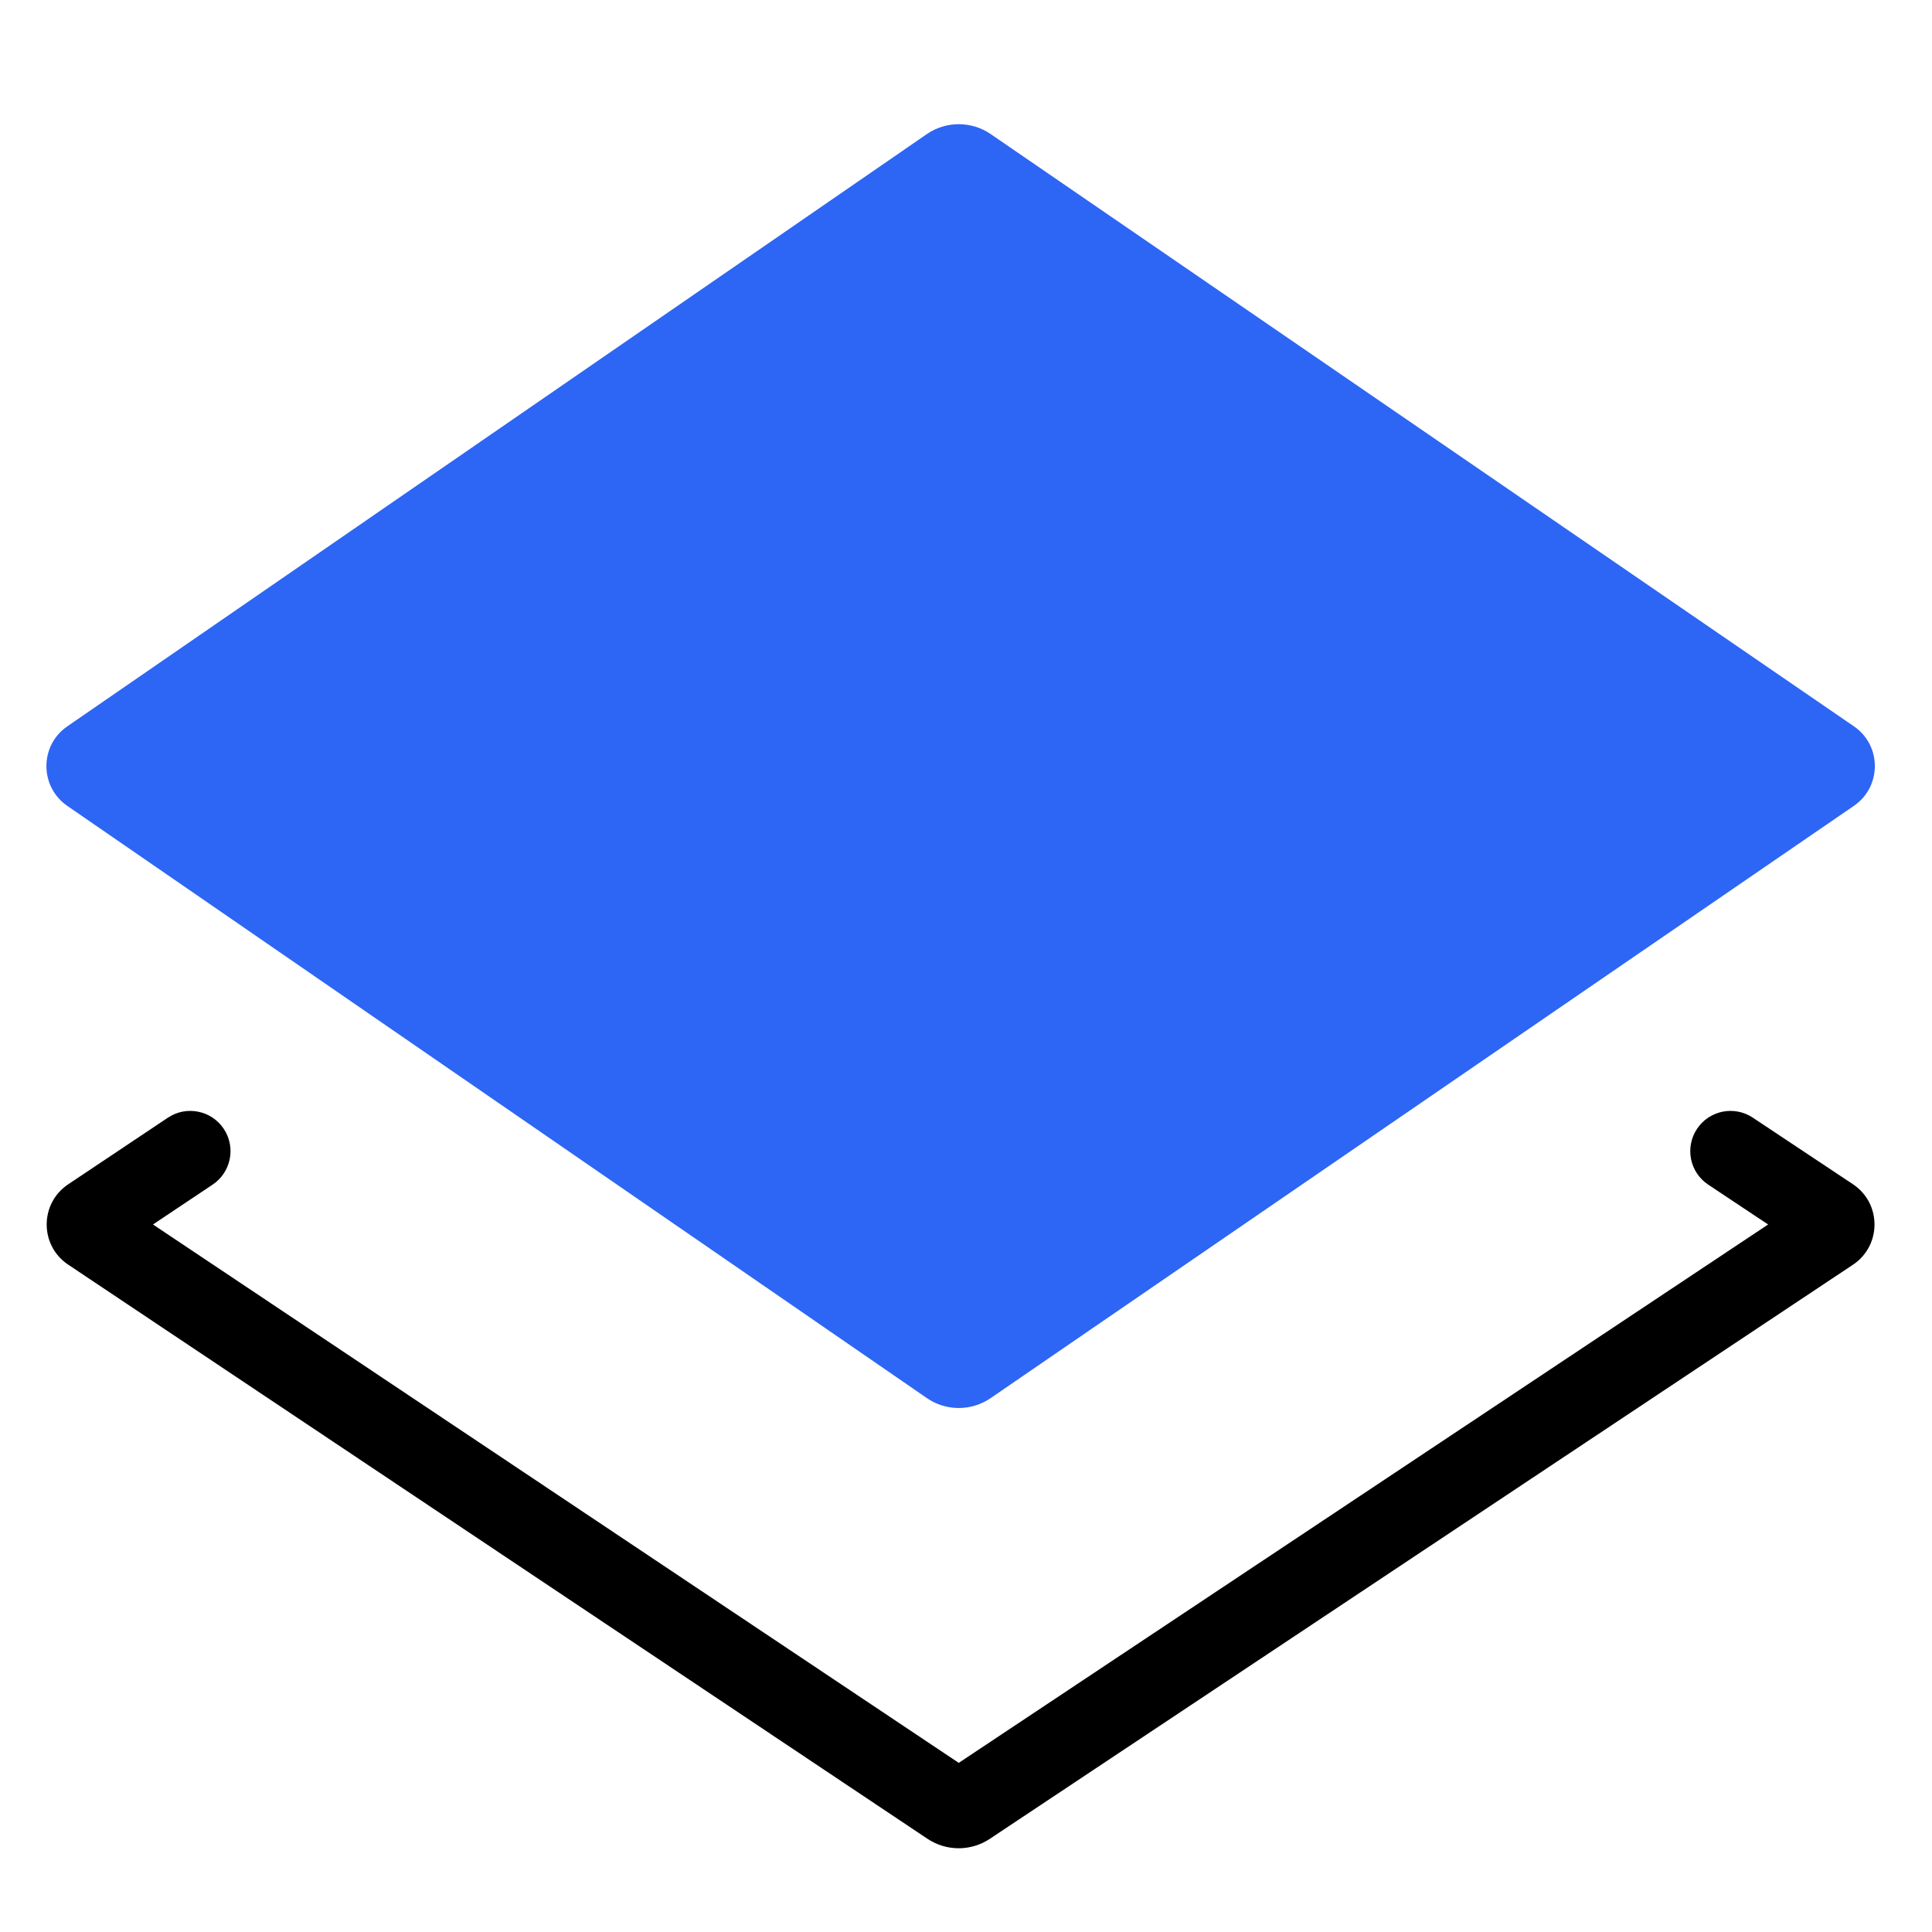
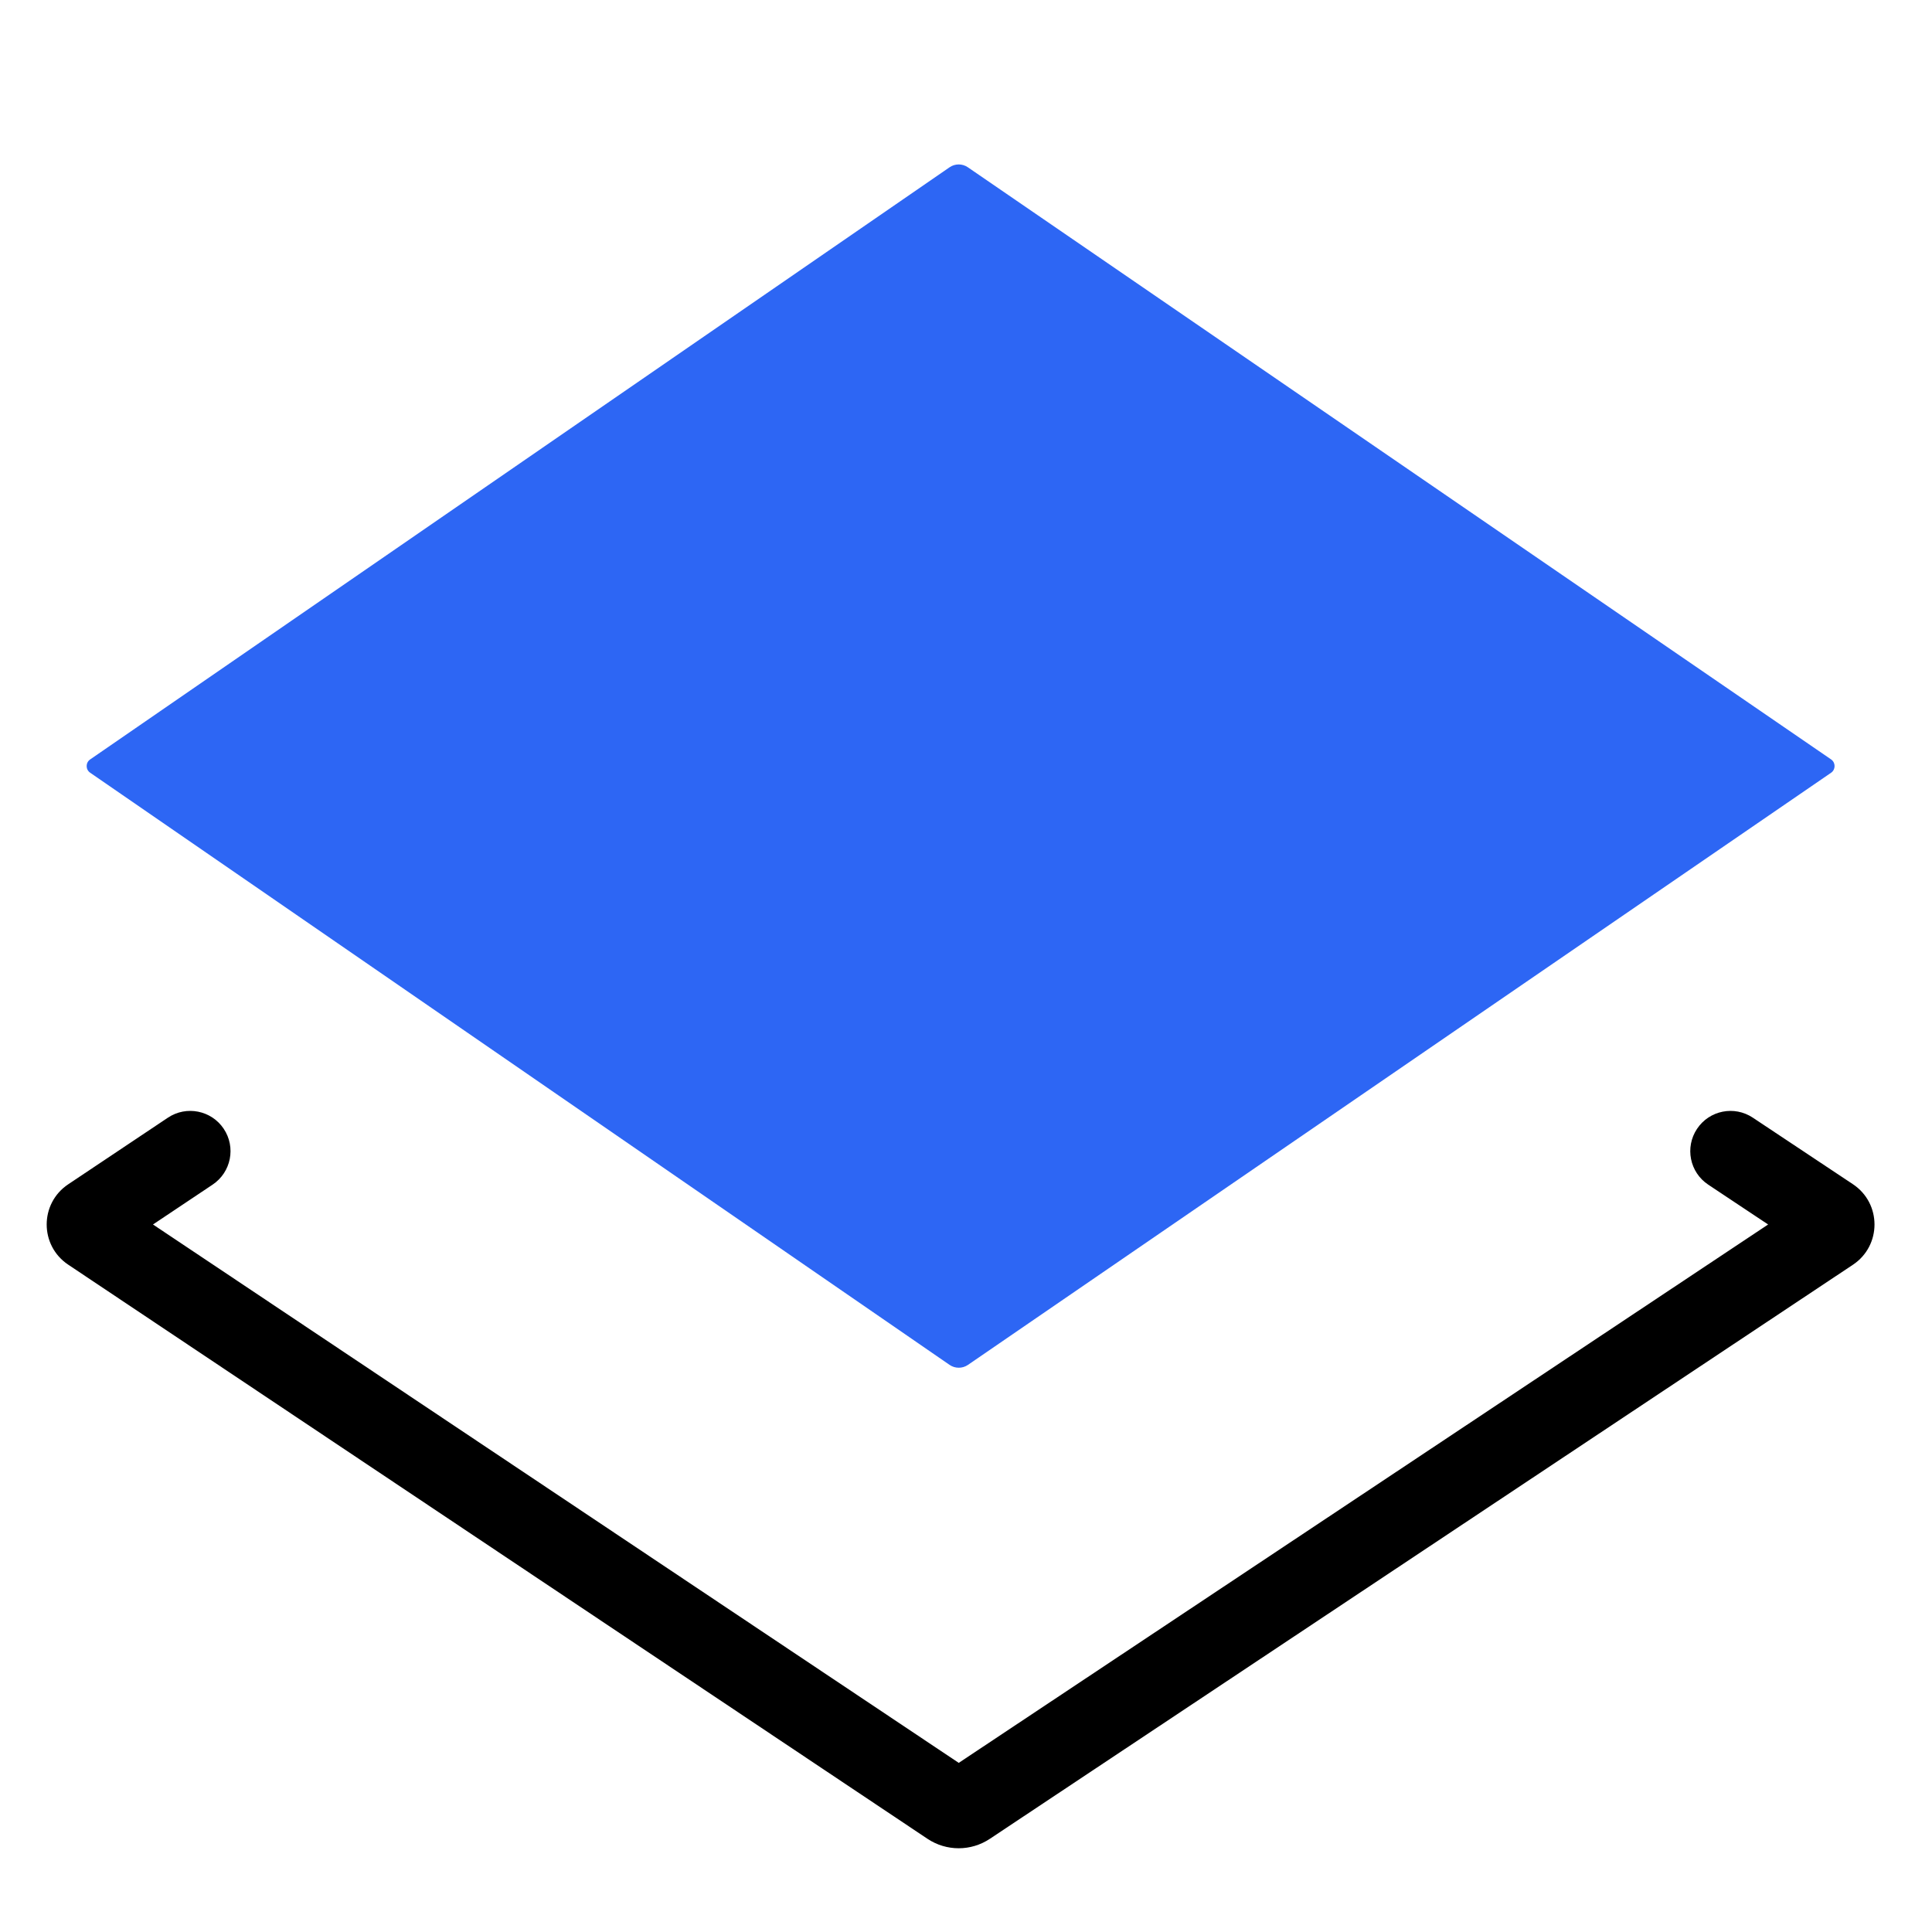
<svg xmlns="http://www.w3.org/2000/svg" width="24" height="24" viewBox="0 0 24 24" fill="none">
  <path d="M1.12 9.434L11.796 2.078C11.864 2.031 11.955 2.031 12.023 2.078L22.747 9.434C22.804 9.474 22.804 9.559 22.747 9.599L12.023 16.956C11.955 17.002 11.864 17.002 11.796 16.955L1.12 9.599C1.062 9.559 1.062 9.474 1.12 9.434Z" fill="#2D66F4" />
-   <path d="M11.513 1.666L0.836 9.023L1.403 9.846L12.08 2.49L11.513 1.666ZM0.836 10.011L11.513 17.367L12.08 16.544L1.403 9.187L0.836 10.011ZM12.306 17.368L23.029 10.011L22.464 9.187L11.74 16.543L12.306 17.368ZM23.029 9.022L12.306 1.665L11.74 2.49L22.464 9.847L23.029 9.022ZM23.029 10.011C23.377 9.773 23.377 9.26 23.029 9.022L22.464 9.847C22.232 9.688 22.232 9.346 22.464 9.187L23.029 10.011ZM11.513 17.367C11.751 17.532 12.067 17.532 12.306 17.368L11.74 16.543C11.842 16.473 11.978 16.473 12.08 16.544L11.513 17.367ZM0.836 9.023C0.49 9.261 0.49 9.772 0.836 10.011L1.403 9.187C1.634 9.346 1.634 9.687 1.403 9.846L0.836 9.023ZM12.08 2.49C11.978 2.56 11.842 2.56 11.74 2.49L12.306 1.665C12.067 1.502 11.751 1.502 11.513 1.666L12.08 2.49Z" fill="#2D66F4" />
  <path d="M2.641 14.716C2.871 14.562 2.933 14.252 2.779 14.022C2.626 13.793 2.315 13.731 2.086 13.884L2.641 14.716ZM21.774 13.884C21.544 13.731 21.234 13.793 21.081 14.023C20.928 14.253 20.99 14.563 21.22 14.716L21.774 13.884ZM0.847 15.71L11.521 22.842L12.076 22.01L1.402 14.878L0.847 15.71ZM12.297 22.842L23.018 15.711L22.465 14.878L11.743 22.01L12.297 22.842ZM2.086 13.884L0.847 14.712L1.402 15.544L2.641 14.716L2.086 13.884ZM23.018 14.711L21.774 13.884L21.22 14.716L22.465 15.544L23.018 14.711ZM23.018 15.711C23.375 15.473 23.375 14.949 23.018 14.711L22.465 15.544C22.227 15.386 22.227 15.036 22.465 14.878L23.018 15.711ZM11.521 22.842C11.756 22.999 12.062 22.999 12.297 22.842L11.743 22.01C11.844 21.943 11.976 21.943 12.076 22.01L11.521 22.842ZM1.402 14.878C1.639 15.037 1.639 15.385 1.402 15.544L0.847 14.712C0.491 14.95 0.491 15.472 0.847 15.71L1.402 14.878Z" fill="black" />
</svg>